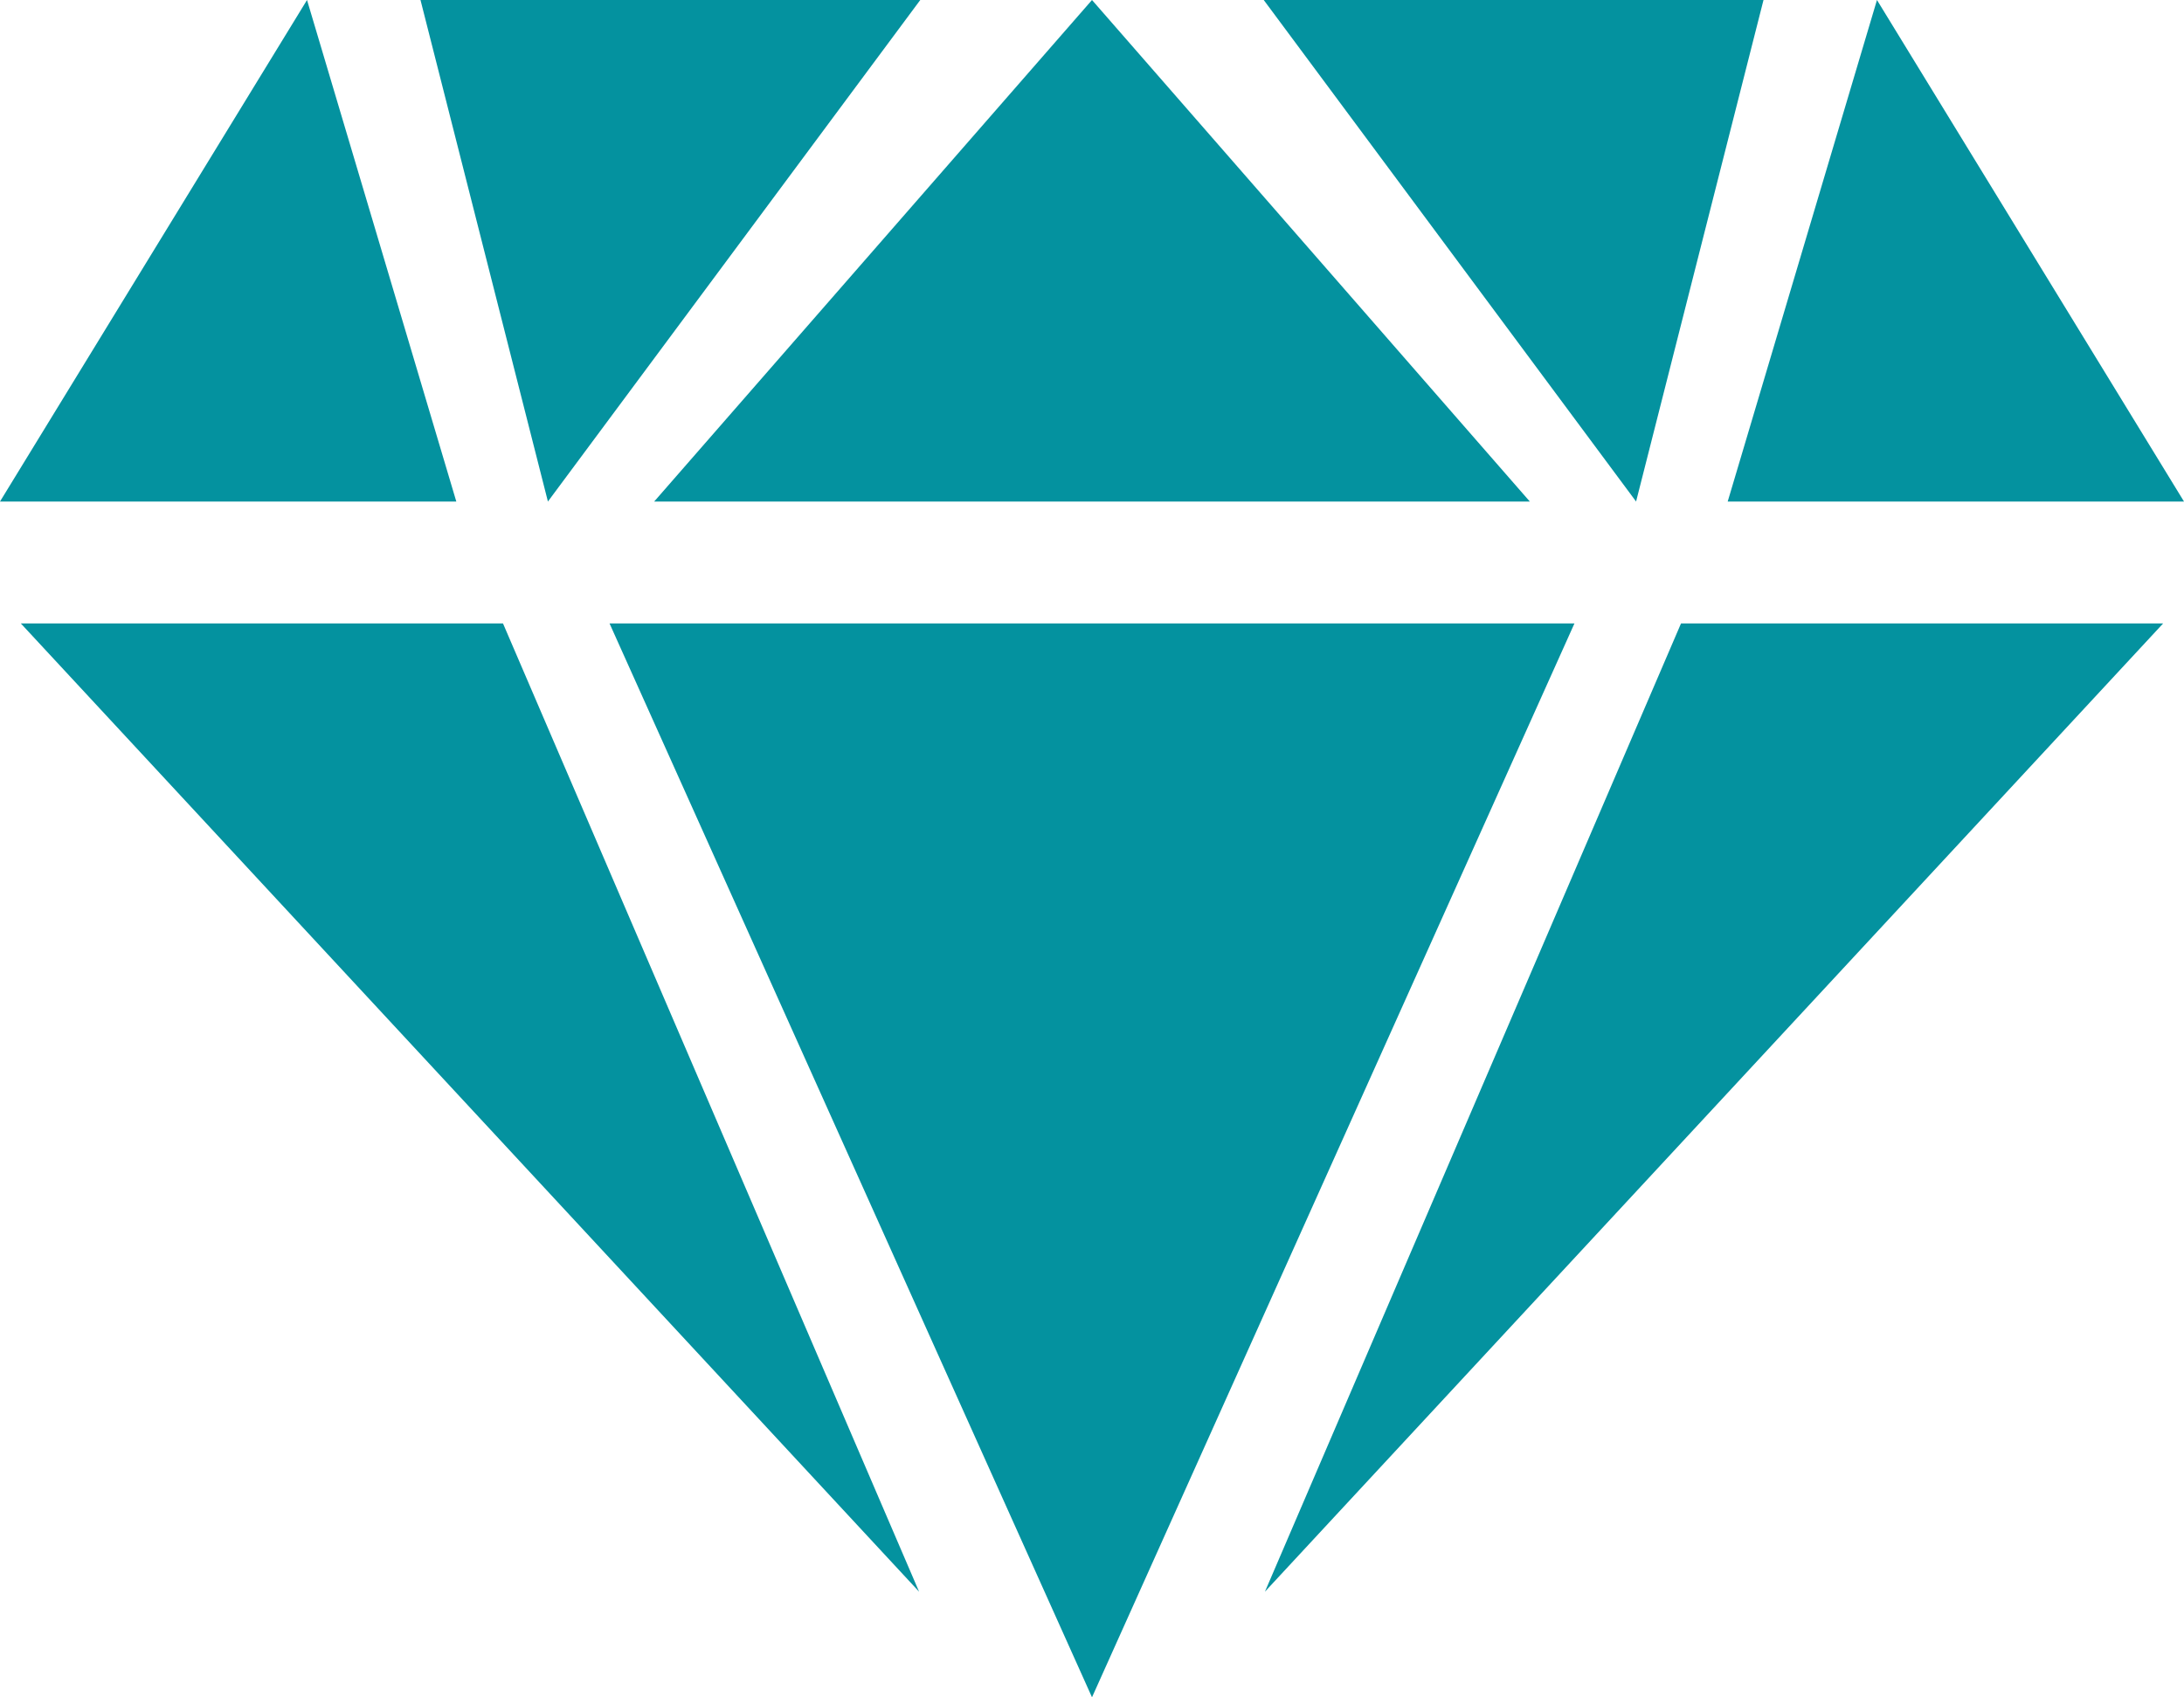
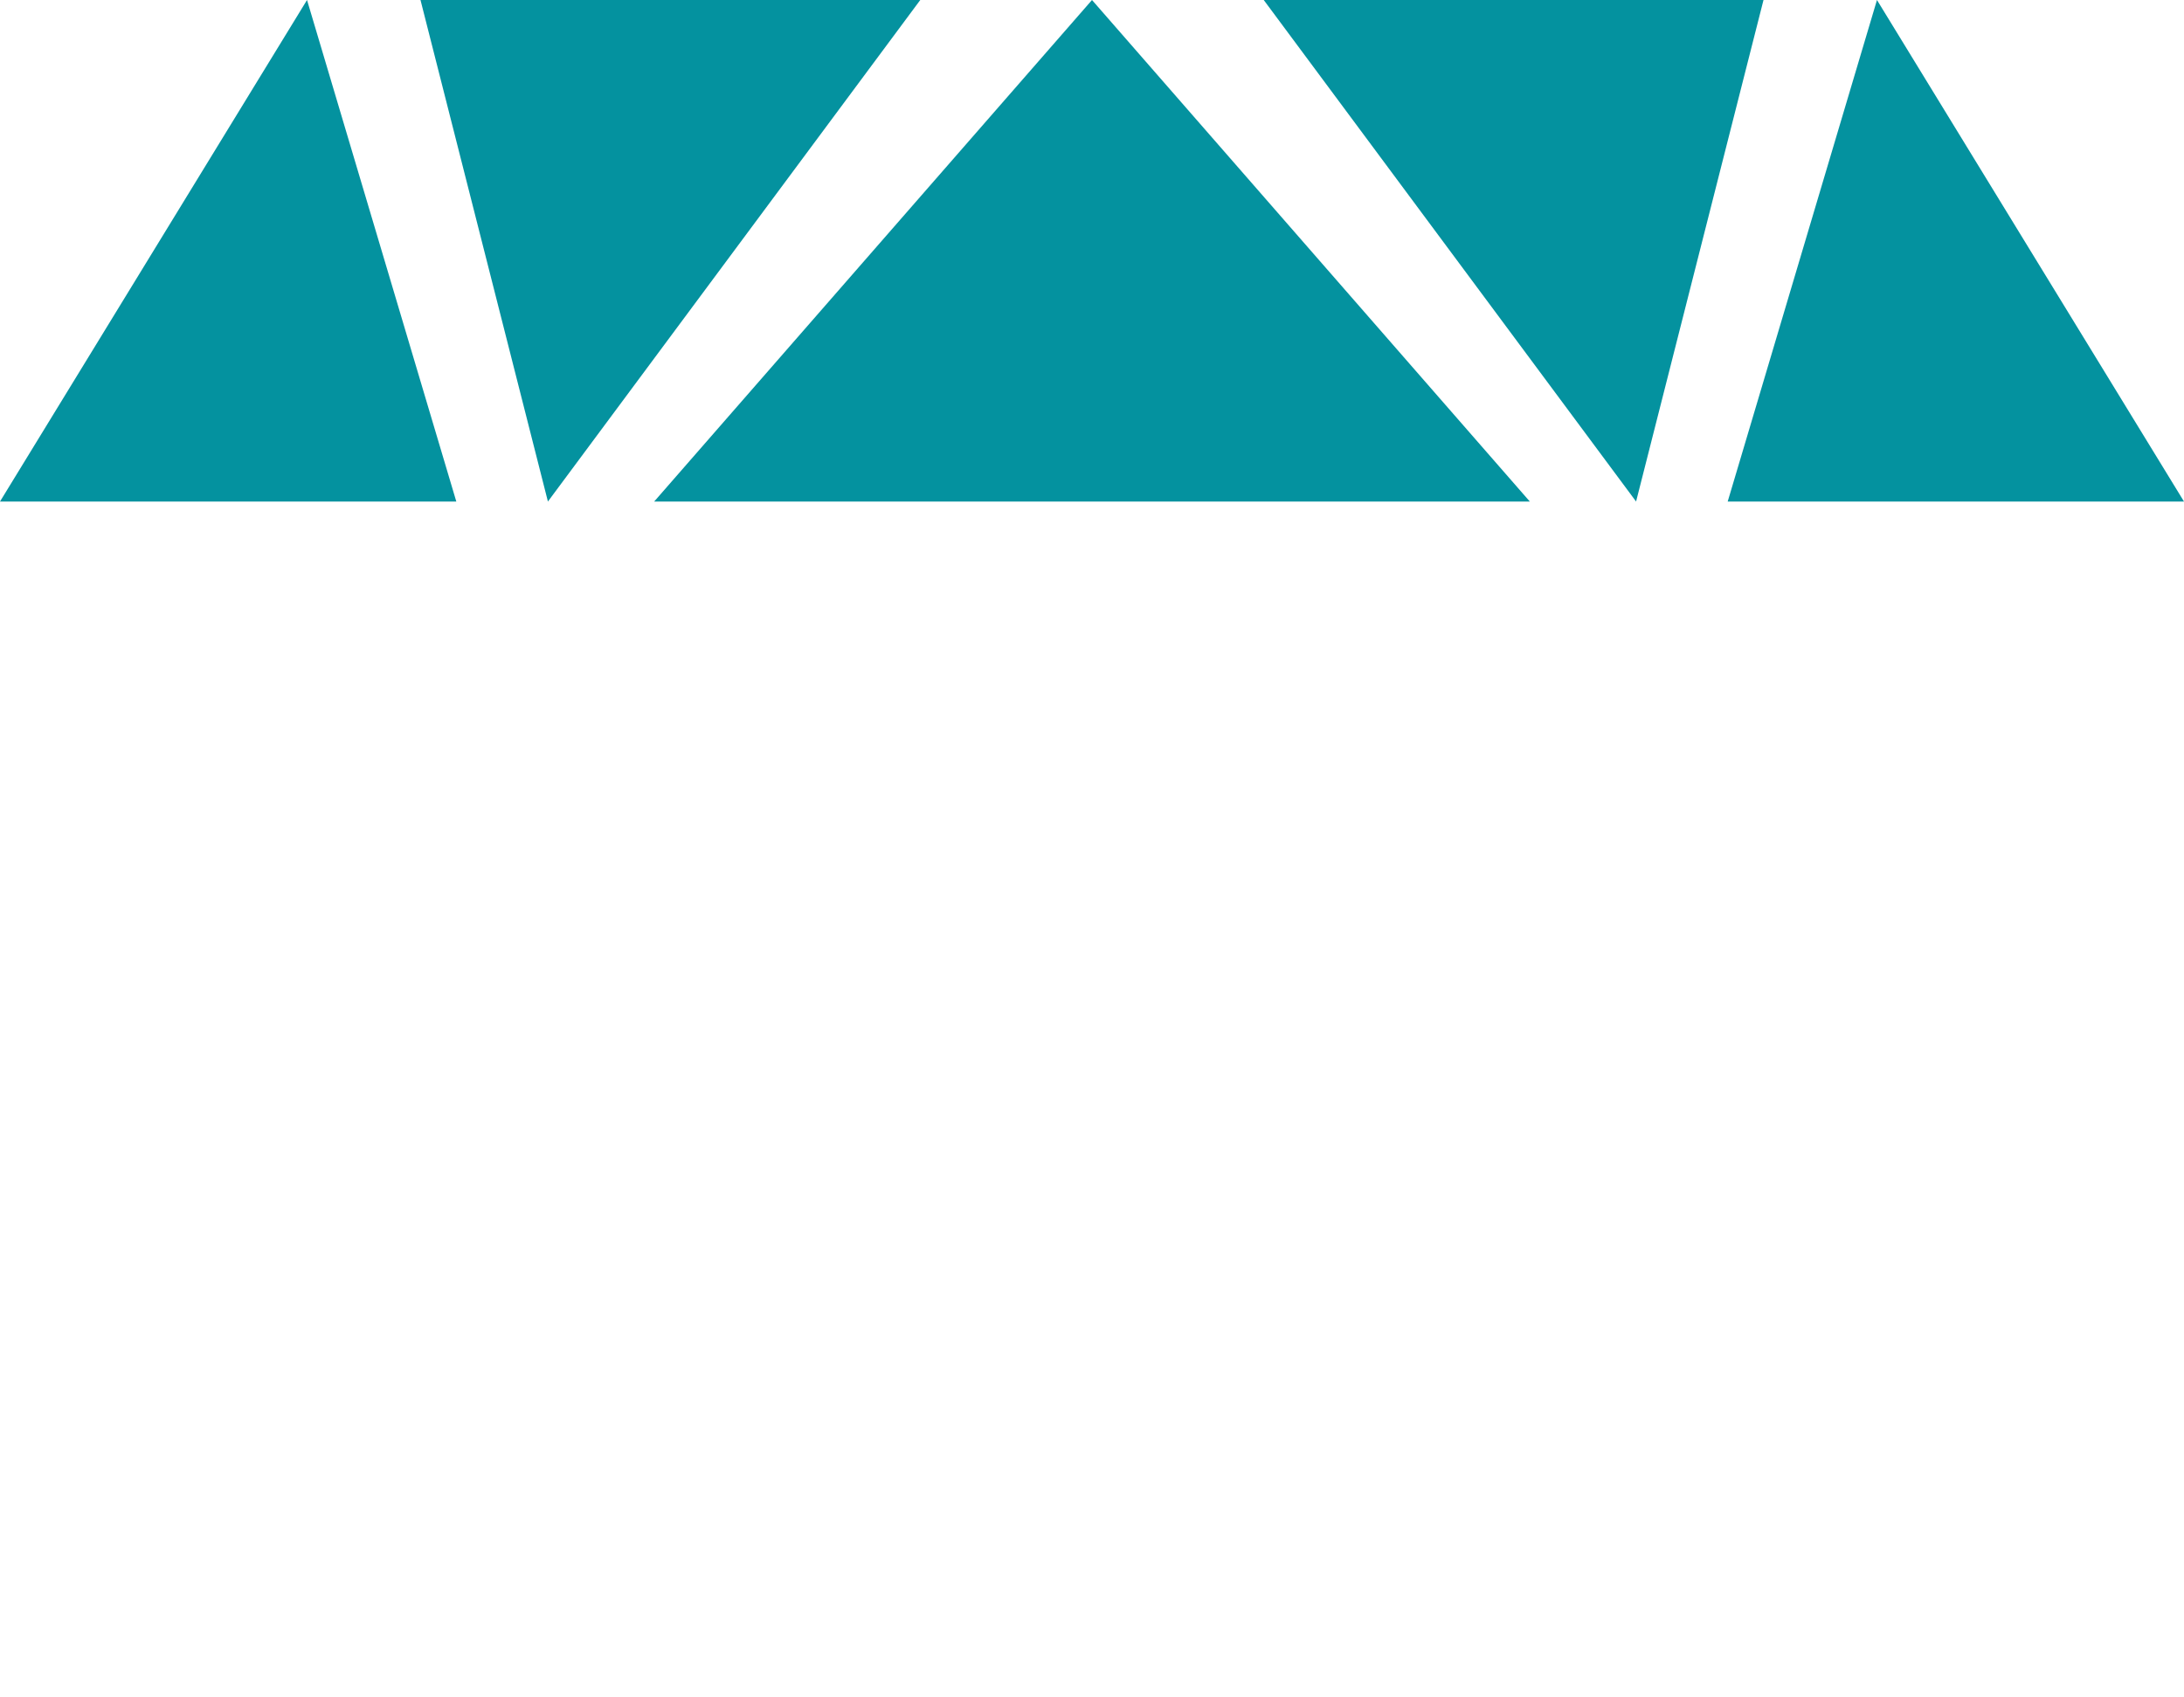
<svg xmlns="http://www.w3.org/2000/svg" version="1.1" id="Слой_1" x="0px" y="0px" width="180px" height="139.92px" viewBox="0 0 180 139.92" enable-background="new 0 0 180 139.92" xml:space="preserve">
  <g id="Слой_5">
    <g>
-       <polygon fill="#04929F" points="50.237,51.395 90,139.92 129.762,51.395   " />
      <polygon fill="#04929F" points="53.916,41.345 90,0 126.084,41.345   " />
      <g>
        <g>
          <polygon fill="#04929F" points="0,41.345 25.304,0 37.608,41.345     " />
          <polygon fill="#04929F" points="34.656,0 45.158,41.345 75.846,0     " />
-           <polygon fill="#04929F" points="1.718,51.395 75.749,131.215 41.456,51.395     " />
        </g>
        <g>
          <polygon fill="#04929F" points="180,41.345 154.695,0 142.393,41.345     " />
          <polygon fill="#04929F" points="145.344,0 134.842,41.345 104.154,0     " />
-           <polygon fill="#04929F" points="178.281,51.395 104.252,131.215 138.545,51.395     " />
        </g>
      </g>
    </g>
  </g>
</svg>